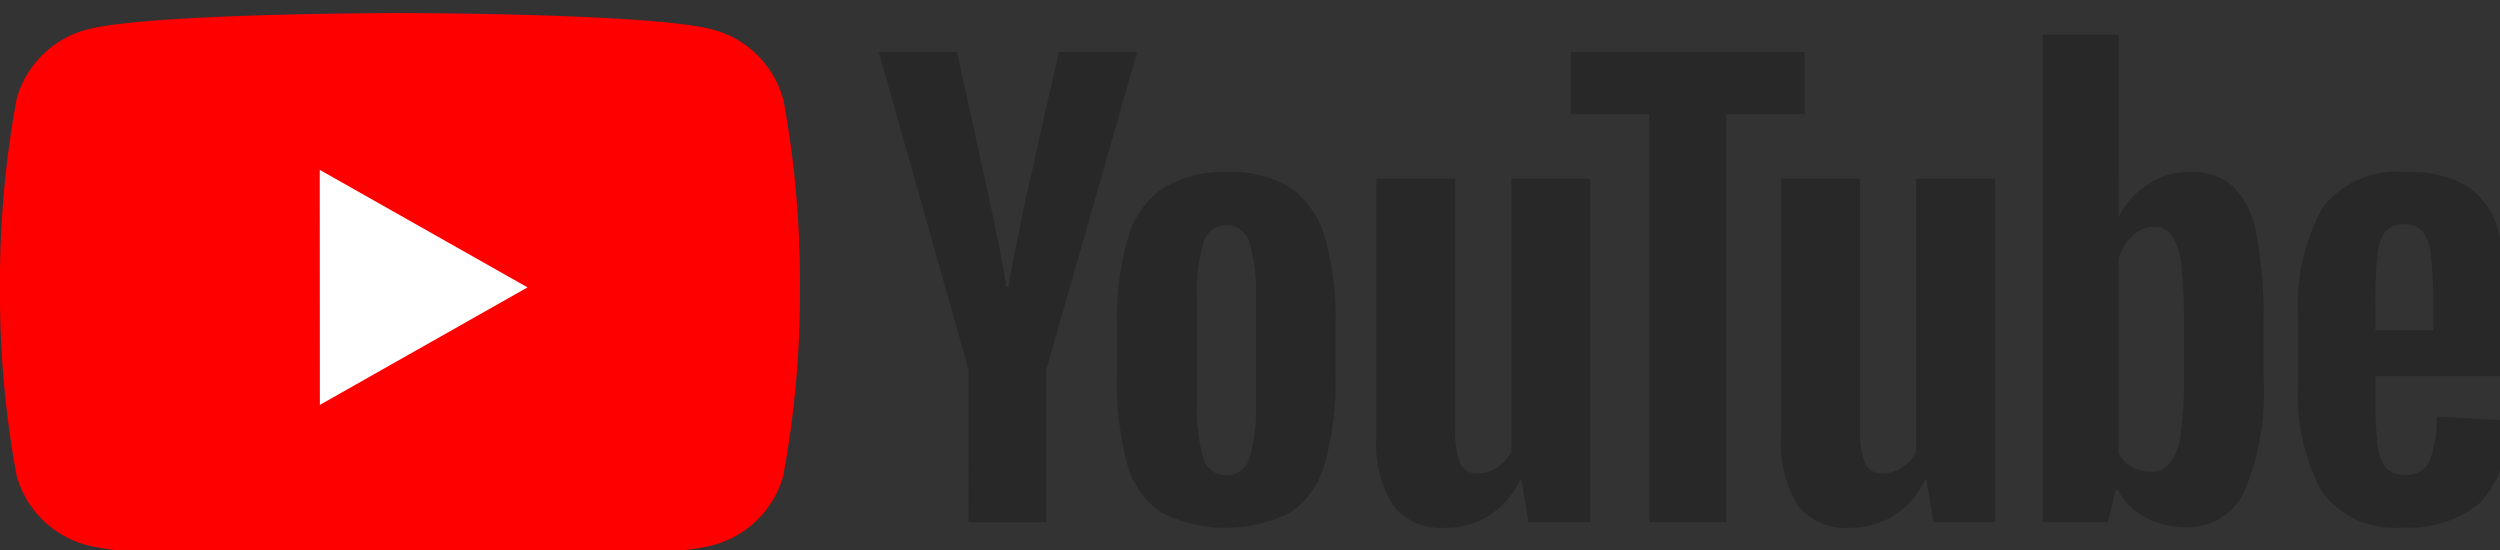
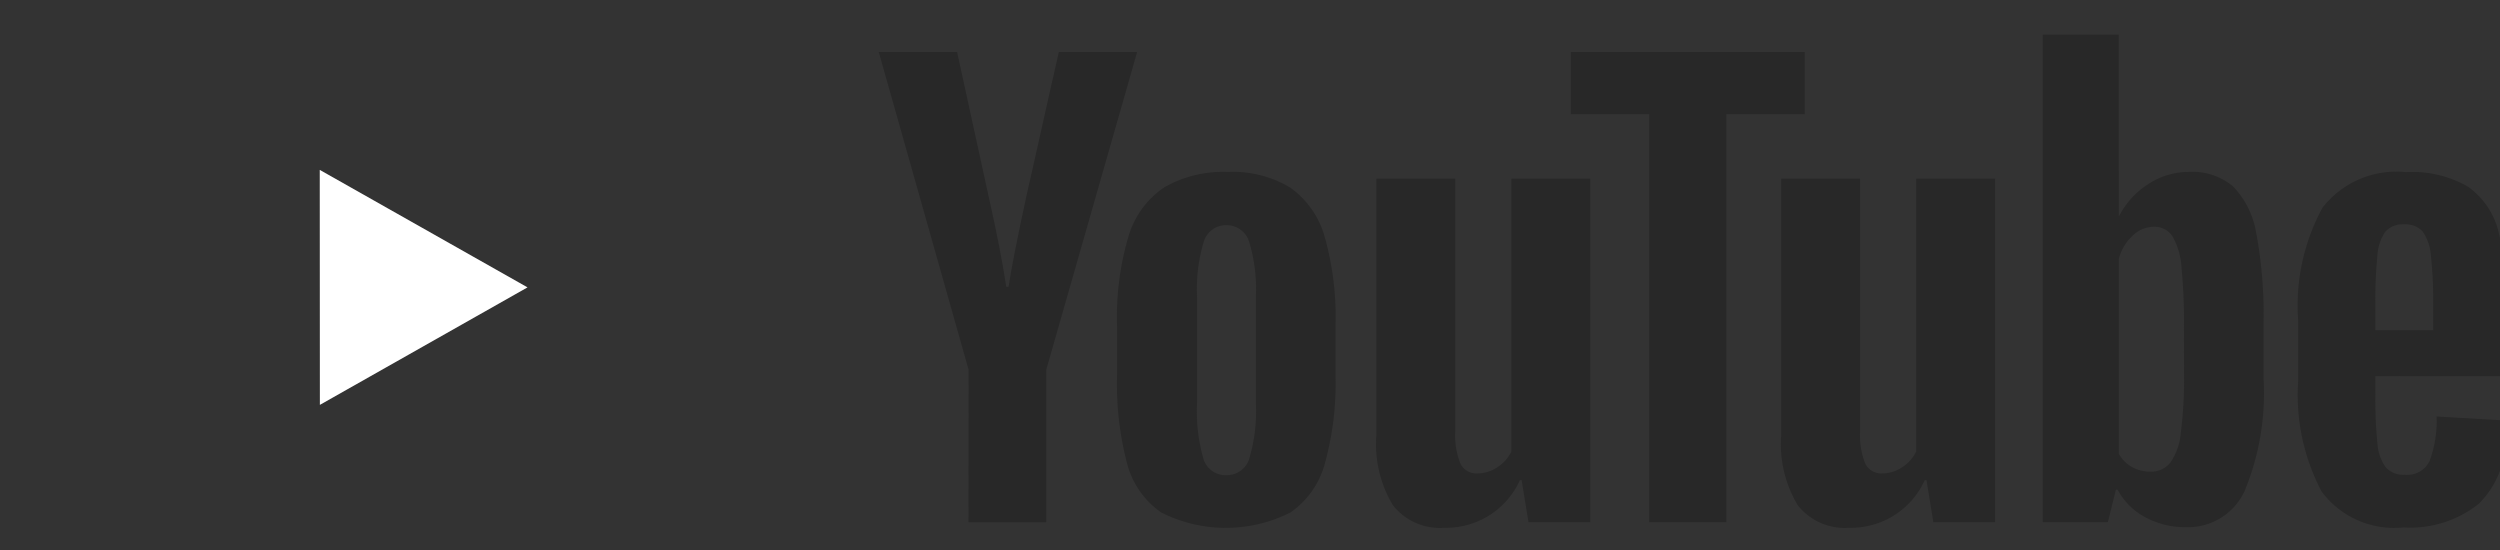
<svg xmlns="http://www.w3.org/2000/svg" width="100" height="22" viewBox="0 0 100 22">
  <rect x="0" y="0" width="100" height="22" fill="#333333" stroke="none" />
  <defs>
    <clipPath id="a">
      <rect width="100" height="22" fill="none" />
    </clipPath>
  </defs>
  <g transform="translate(-8 0.334)">
    <g transform="translate(8 -0.334)">
      <g transform="translate(0 0)" clip-path="url(#a)">
-         <path d="M31.319,3.426A3.967,3.967,0,0,0,28.491.655C26,0,15.994,0,15.994,0s-10,0-12.5.655A3.967,3.967,0,0,0,.668,3.426,40,40,0,0,0,0,10.971a39.993,39.993,0,0,0,.668,7.544A3.967,3.967,0,0,0,3.5,21.286c2.495.655,12.5.655,12.5.655s10,0,12.5-.655a3.967,3.967,0,0,0,2.828-2.771,39.978,39.978,0,0,0,.669-7.544,39.982,39.982,0,0,0-.669-7.544" transform="translate(0 0.523)" fill="red" />
        <path d="M48.594,33.7,56.9,29l-8.311-4.7Z" transform="translate(-35.799 -17.505)" fill="#fff" />
        <path d="M171.439,38.236a3.413,3.413,0,0,1-1.349-1.95,12.517,12.517,0,0,1-.4-3.519V30.772a11.345,11.345,0,0,1,.457-3.564,3.579,3.579,0,0,1,1.43-1.961,4.705,4.705,0,0,1,2.551-.616,4.415,4.415,0,0,1,2.493.628,3.6,3.6,0,0,1,1.373,1.961,11.807,11.807,0,0,1,.435,3.553v1.995A12,12,0,0,1,178,36.3a3.468,3.468,0,0,1-1.373,1.95,5.73,5.73,0,0,1-5.193-.011m3.546-2.152a6.576,6.576,0,0,0,.263-2.2V29.606a6.5,6.5,0,0,0-.263-2.163.94.94,0,0,0-.927-.684.925.925,0,0,0-.9.684,6.484,6.484,0,0,0-.263,2.163v4.281a6.841,6.841,0,0,0,.251,2.2.918.918,0,0,0,.915.672.938.938,0,0,0,.927-.672" transform="translate(-125.008 -17.752)" fill="#282828" />
        <path d="M352.215,32.828v.695a17.868,17.868,0,0,0,.08,1.984,1.856,1.856,0,0,0,.332.964.954.954,0,0,0,.778.3.982.982,0,0,0,.972-.538,4.6,4.6,0,0,0,.286-1.793l2.722.157a4.131,4.131,0,0,1,.023.493,3.606,3.606,0,0,1-1.064,2.847,4.392,4.392,0,0,1-3.008.941,3.609,3.609,0,0,1-3.271-1.435,8.26,8.26,0,0,1-.938-4.438v-2.4a8.168,8.168,0,0,1,.972-4.516,3.737,3.737,0,0,1,3.328-1.423,4.472,4.472,0,0,1,2.493.583,3.127,3.127,0,0,1,1.224,1.816,12.866,12.866,0,0,1,.355,3.407v2.354Zm.4-5.783a1.868,1.868,0,0,0-.32.953,18.152,18.152,0,0,0-.08,2.006v.986h2.31V30A16.371,16.371,0,0,0,354.434,28a1.9,1.9,0,0,0-.332-.964.927.927,0,0,0-.743-.28.908.908,0,0,0-.743.291" transform="translate(-257.199 -17.781)" fill="#282828" />
-         <path d="M137.094,18.745,133.5,6.035h3.134l1.258,5.761q.481,2.13.709,3.631h.092q.16-1.076.709-3.609l1.3-5.784h3.134L140.2,18.745v6.1h-3.111Z" transform="translate(-98.35 -3.955)" fill="#282828" />
+         <path d="M137.094,18.745,133.5,6.035h3.134l1.258,5.761q.481,2.13.709,3.631h.092q.16-1.076.709-3.609l1.3-5.784h3.134L140.2,18.745v6.1h-3.111" transform="translate(-98.35 -3.955)" fill="#282828" />
        <path d="M217.649,25.672v13.74h-2.471l-.275-1.681h-.069a3.234,3.234,0,0,1-3.02,1.905,2.392,2.392,0,0,1-2.059-.9,4.737,4.737,0,0,1-.663-2.8V25.672h3.157V35.759a3.022,3.022,0,0,0,.206,1.311.714.714,0,0,0,.686.392,1.419,1.419,0,0,0,.789-.247,1.538,1.538,0,0,0,.561-.627V25.672Z" transform="translate(-154.038 -18.525)" fill="#282828" />
        <path d="M279.145,25.672v13.74h-2.47l-.275-1.681h-.069a3.235,3.235,0,0,1-3.02,1.905,2.392,2.392,0,0,1-2.059-.9,4.738,4.738,0,0,1-.663-2.8V25.672h3.157V35.759a3.023,3.023,0,0,0,.206,1.311.714.714,0,0,0,.686.392,1.419,1.419,0,0,0,.789-.247,1.539,1.539,0,0,0,.561-.627V25.672Z" transform="translate(-199.341 -18.525)" fill="#282828" />
        <path d="M247.988,8.525h-3.134V24.843h-3.088V8.525h-3.134V6.037h9.356Z" transform="translate(-175.798 -3.956)" fill="#282828" />
        <path d="M318.857,11.3a3.507,3.507,0,0,0-.926-1.883,2.523,2.523,0,0,0-1.762-.583,2.963,2.963,0,0,0-1.624.482,3.3,3.3,0,0,0-1.166,1.267h-.023V3.344h-3.043v19.5h2.608l.32-1.3h.069a2.649,2.649,0,0,0,1.1,1.1,3.309,3.309,0,0,0,1.624.4,2.49,2.49,0,0,0,2.356-1.446,10.218,10.218,0,0,0,.755-4.517V14.91a17.678,17.678,0,0,0-.286-3.609m-2.893,5.6a16.992,16.992,0,0,1-.126,2.354,2.5,2.5,0,0,1-.423,1.21.986.986,0,0,1-.8.359,1.485,1.485,0,0,1-.721-.179,1.362,1.362,0,0,1-.538-.538v-7.8a1.943,1.943,0,0,1,.549-.919,1.227,1.227,0,0,1,.846-.359.86.86,0,0,1,.744.37,2.8,2.8,0,0,1,.366,1.244,22.727,22.727,0,0,1,.1,2.488Z" transform="translate(-228.605 -1.958)" fill="#282828" />
      </g>
    </g>
  </g>
</svg>